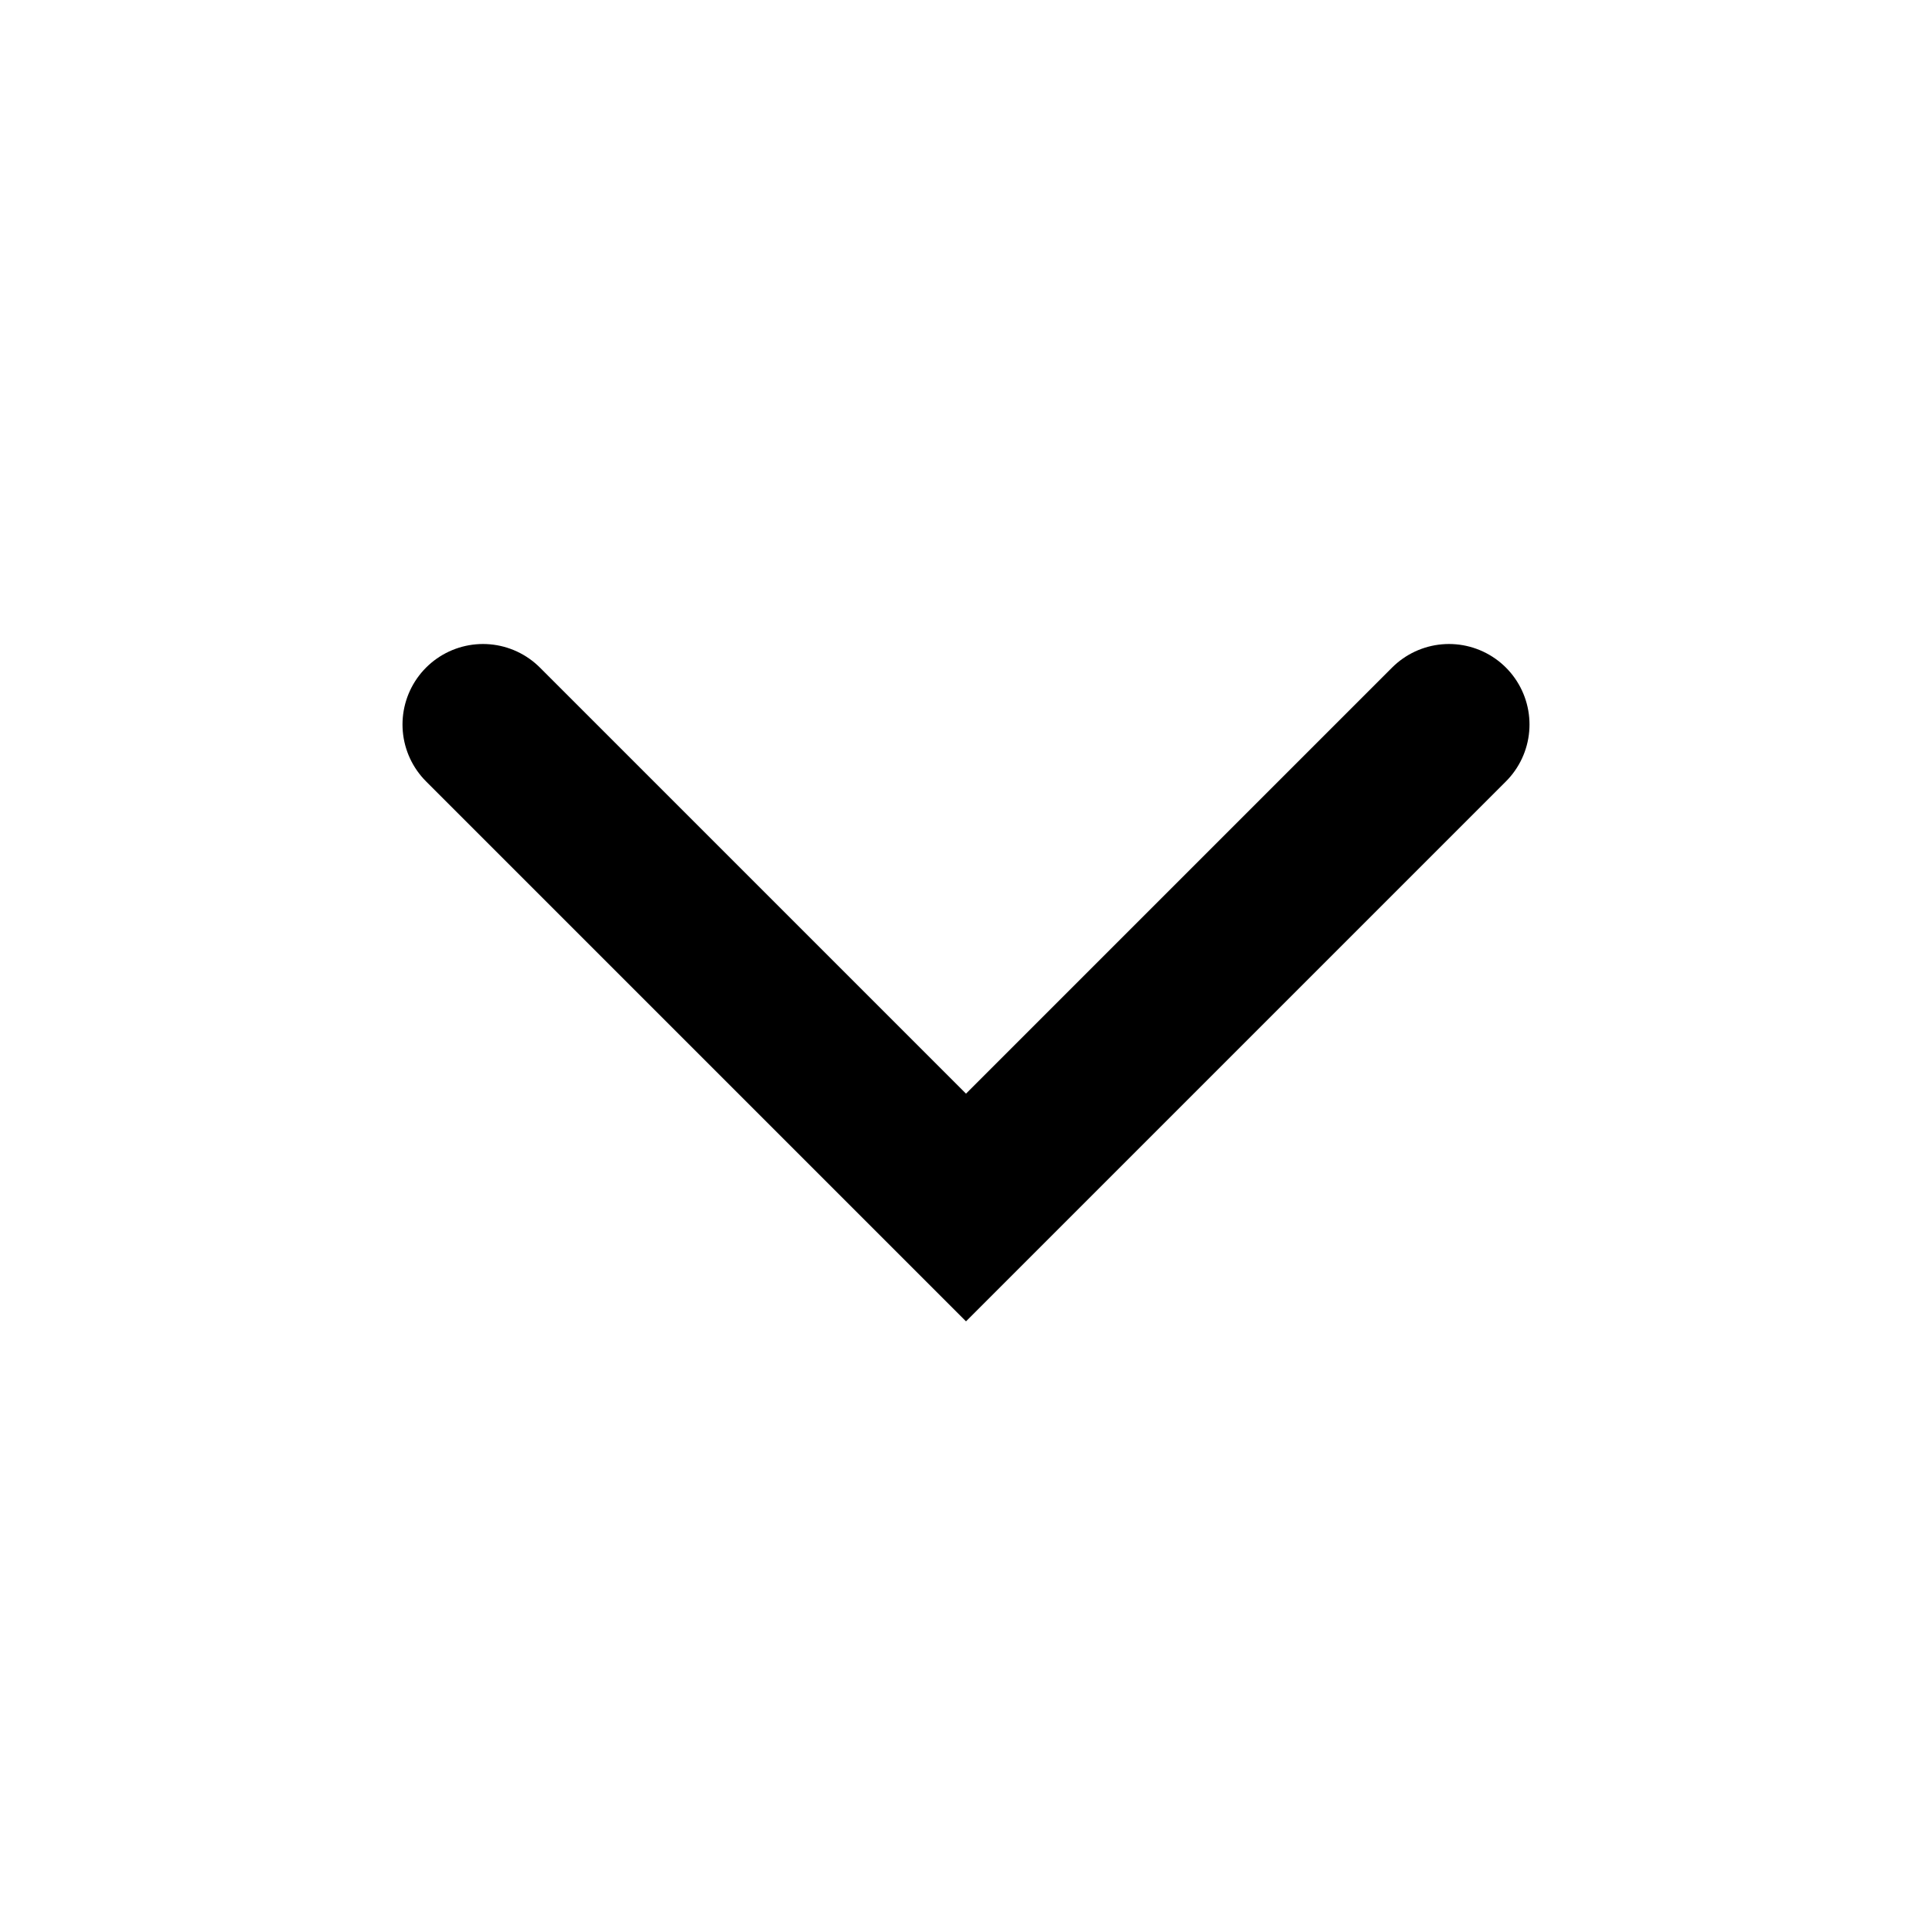
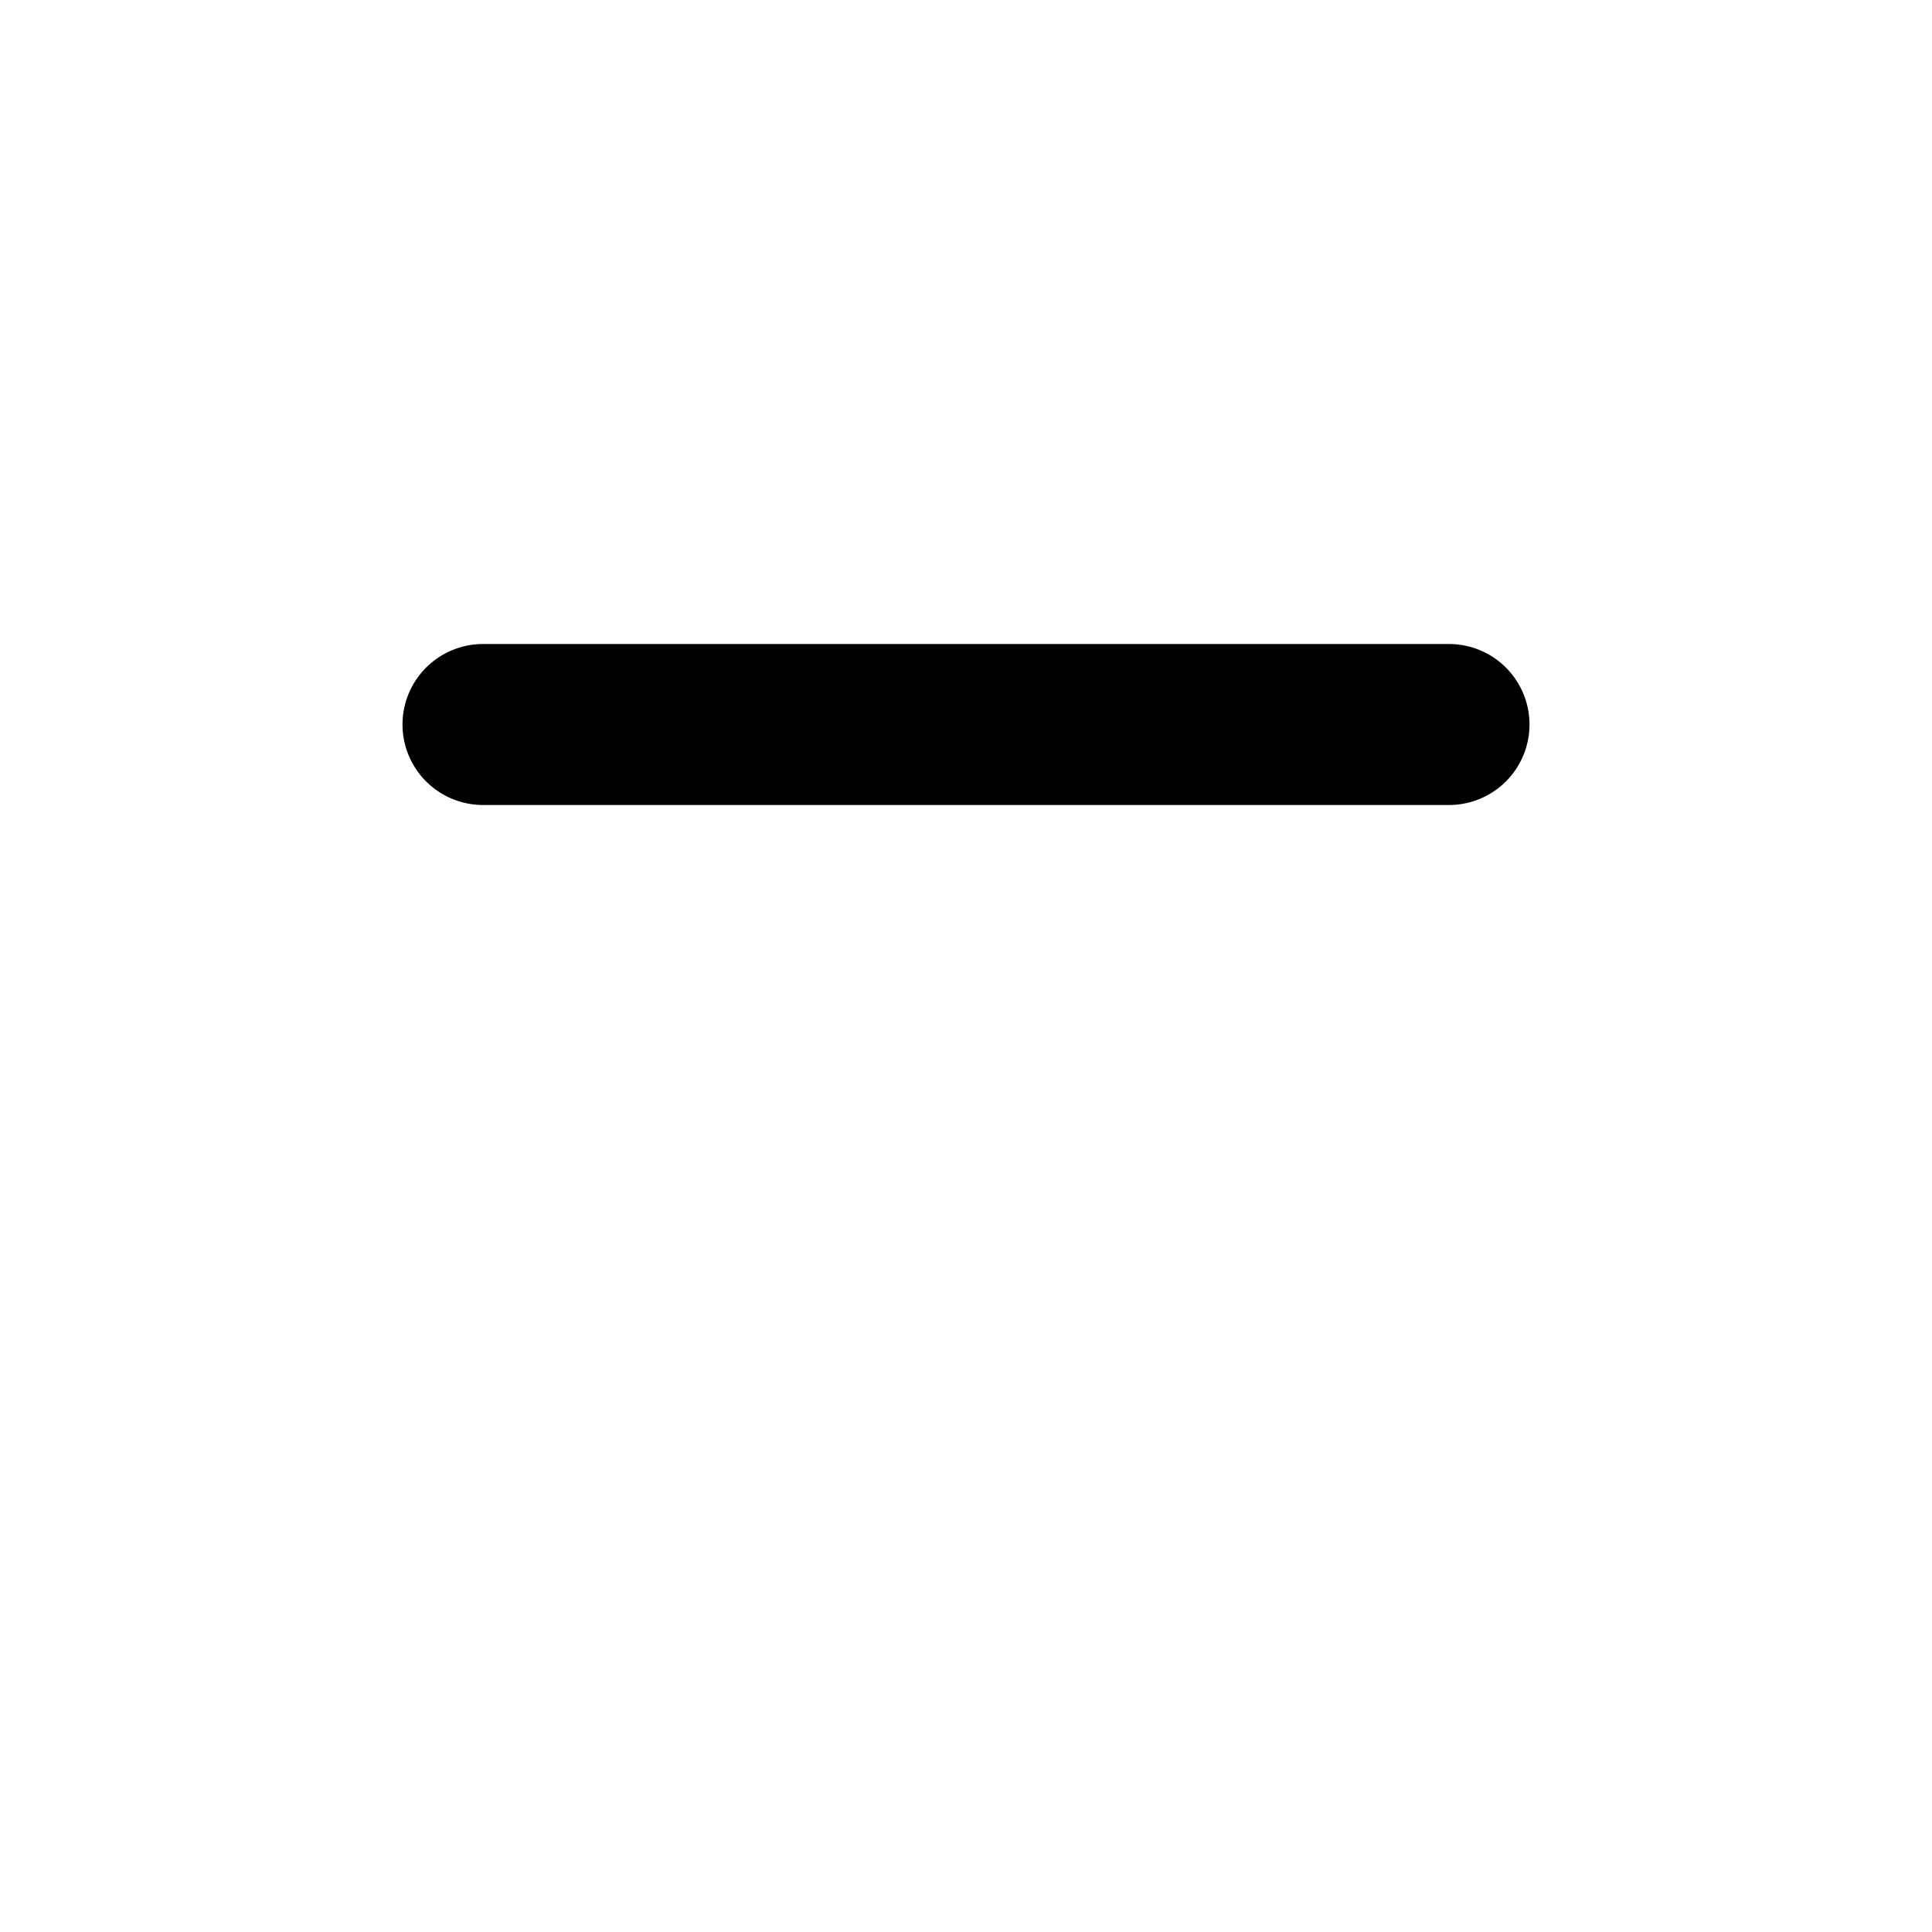
<svg xmlns="http://www.w3.org/2000/svg" width="24" height="24" viewBox="0 0 24 24" fill="none">
-   <path d="M6 9L12 15L18 9" stroke="black" stroke-width="2" stroke-linecap="round" strokeLinejoin="round" />
+   <path d="M6 9L18 9" stroke="black" stroke-width="2" stroke-linecap="round" strokeLinejoin="round" />
</svg>